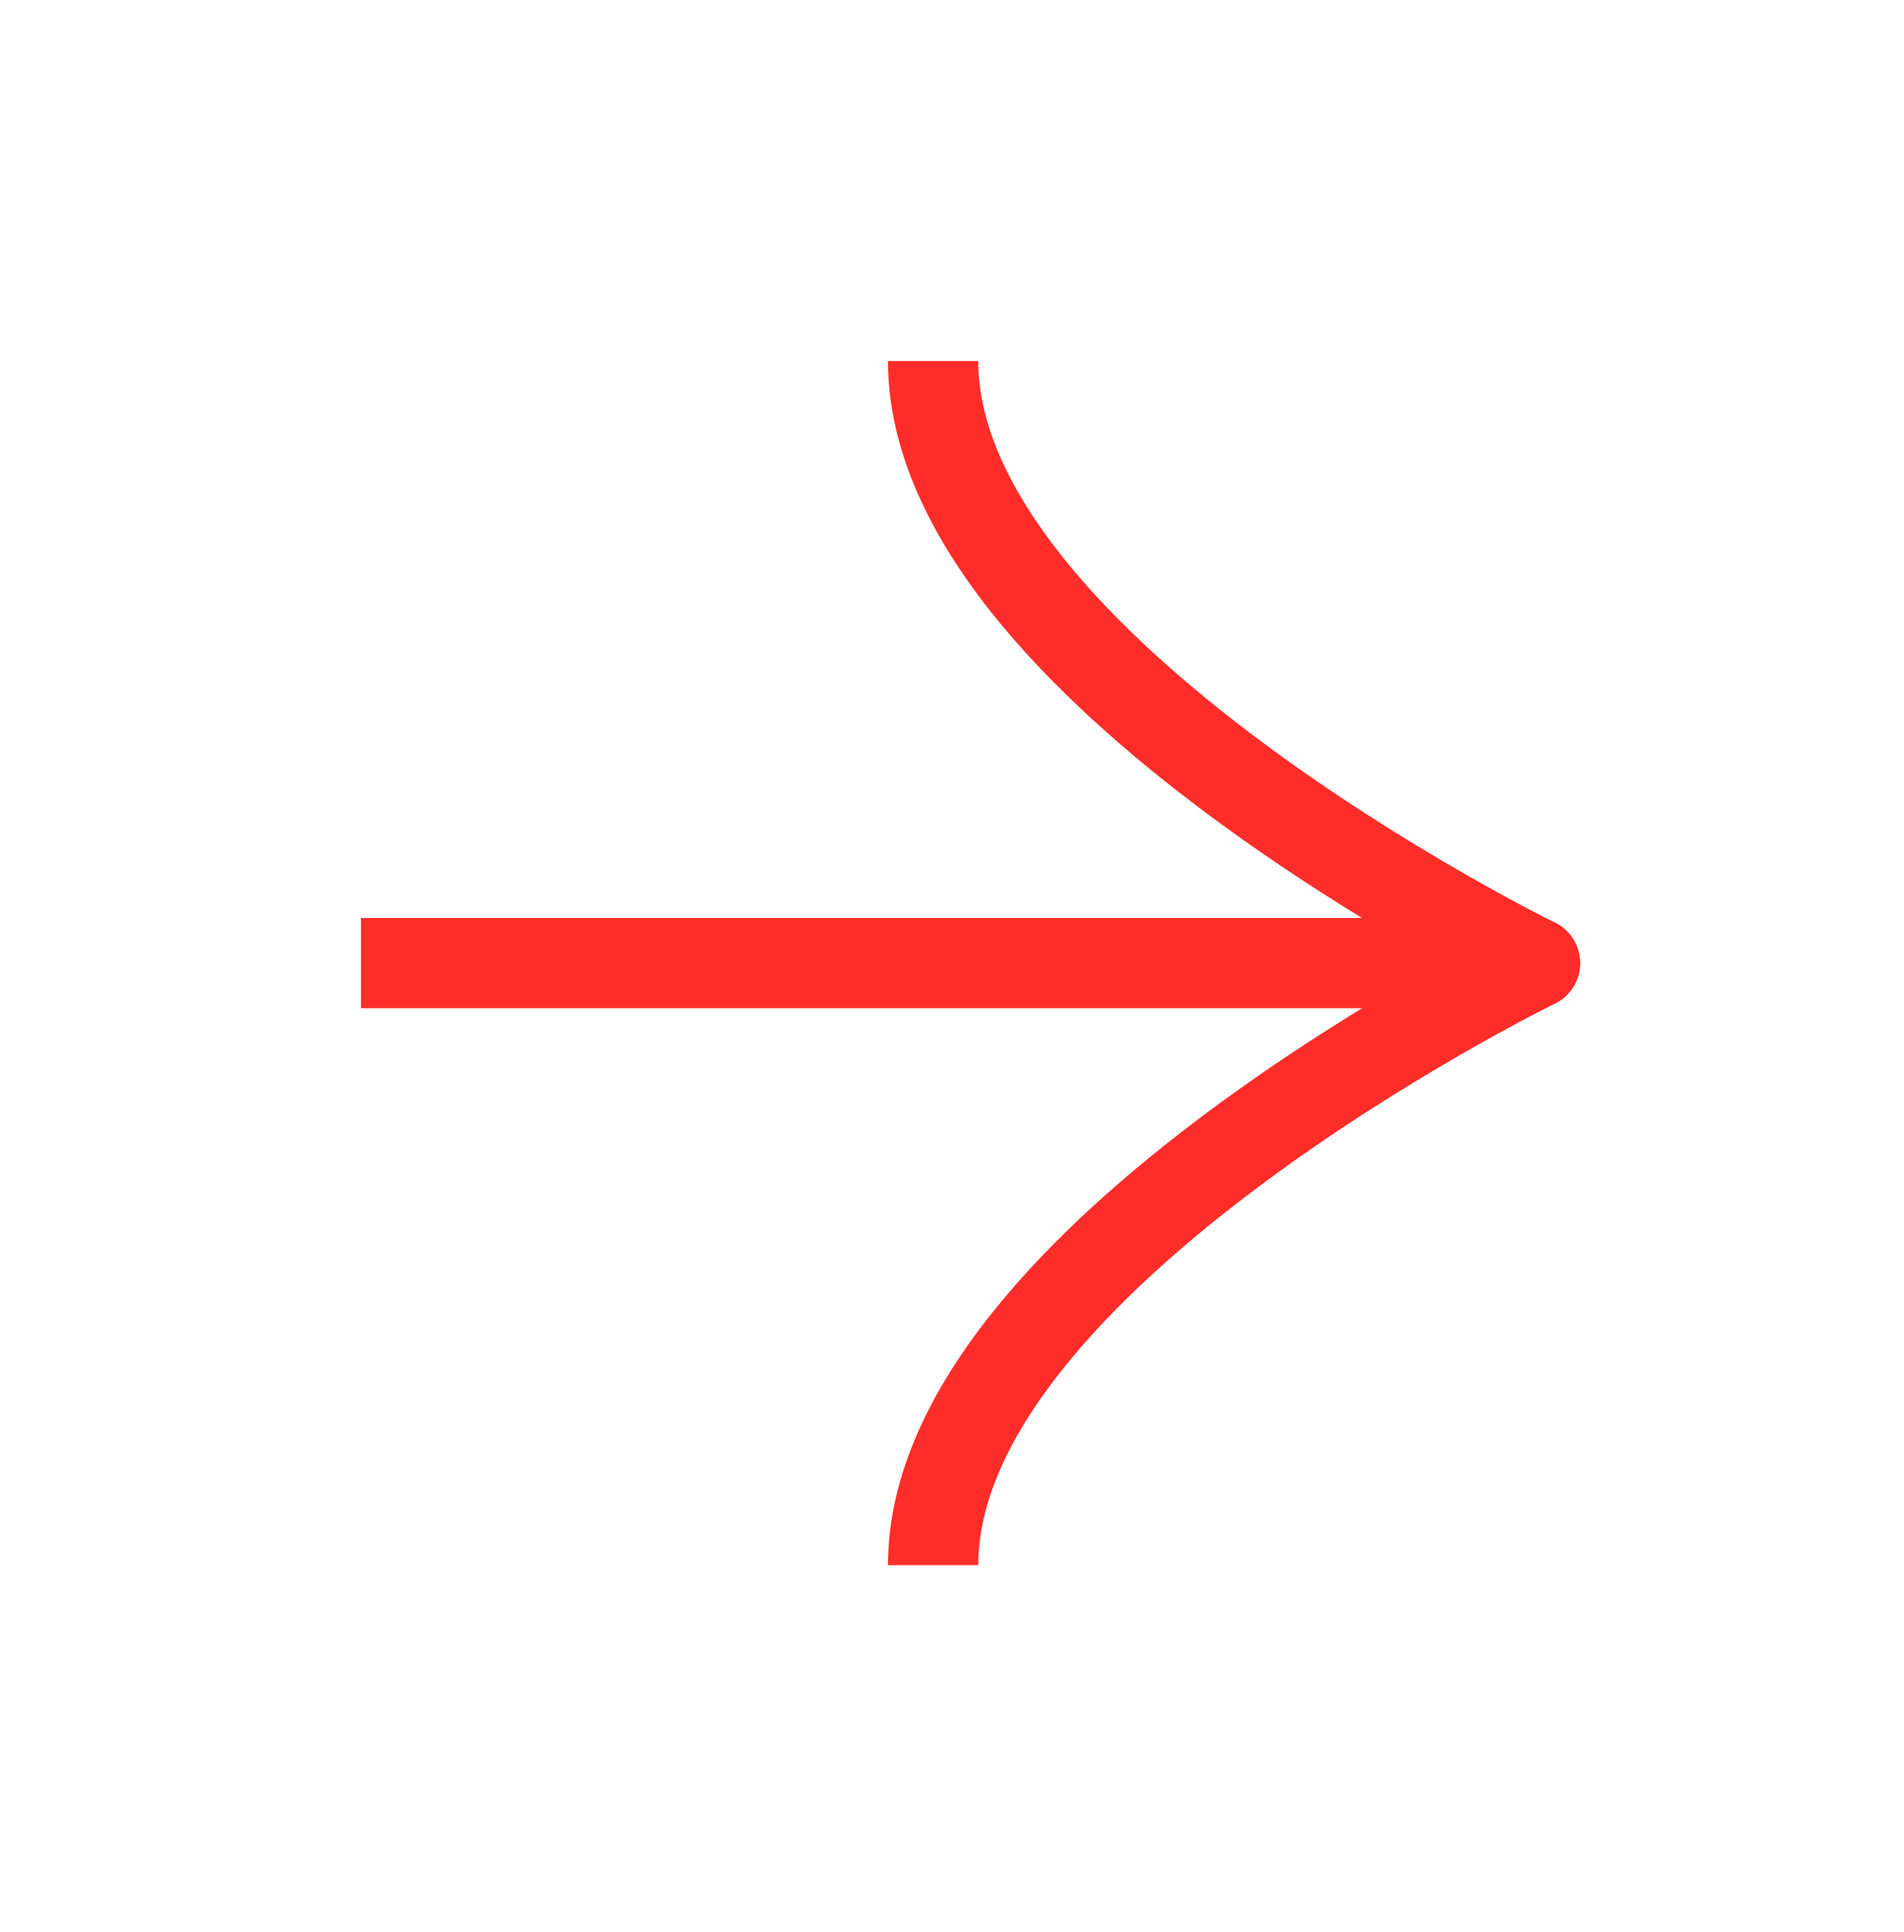
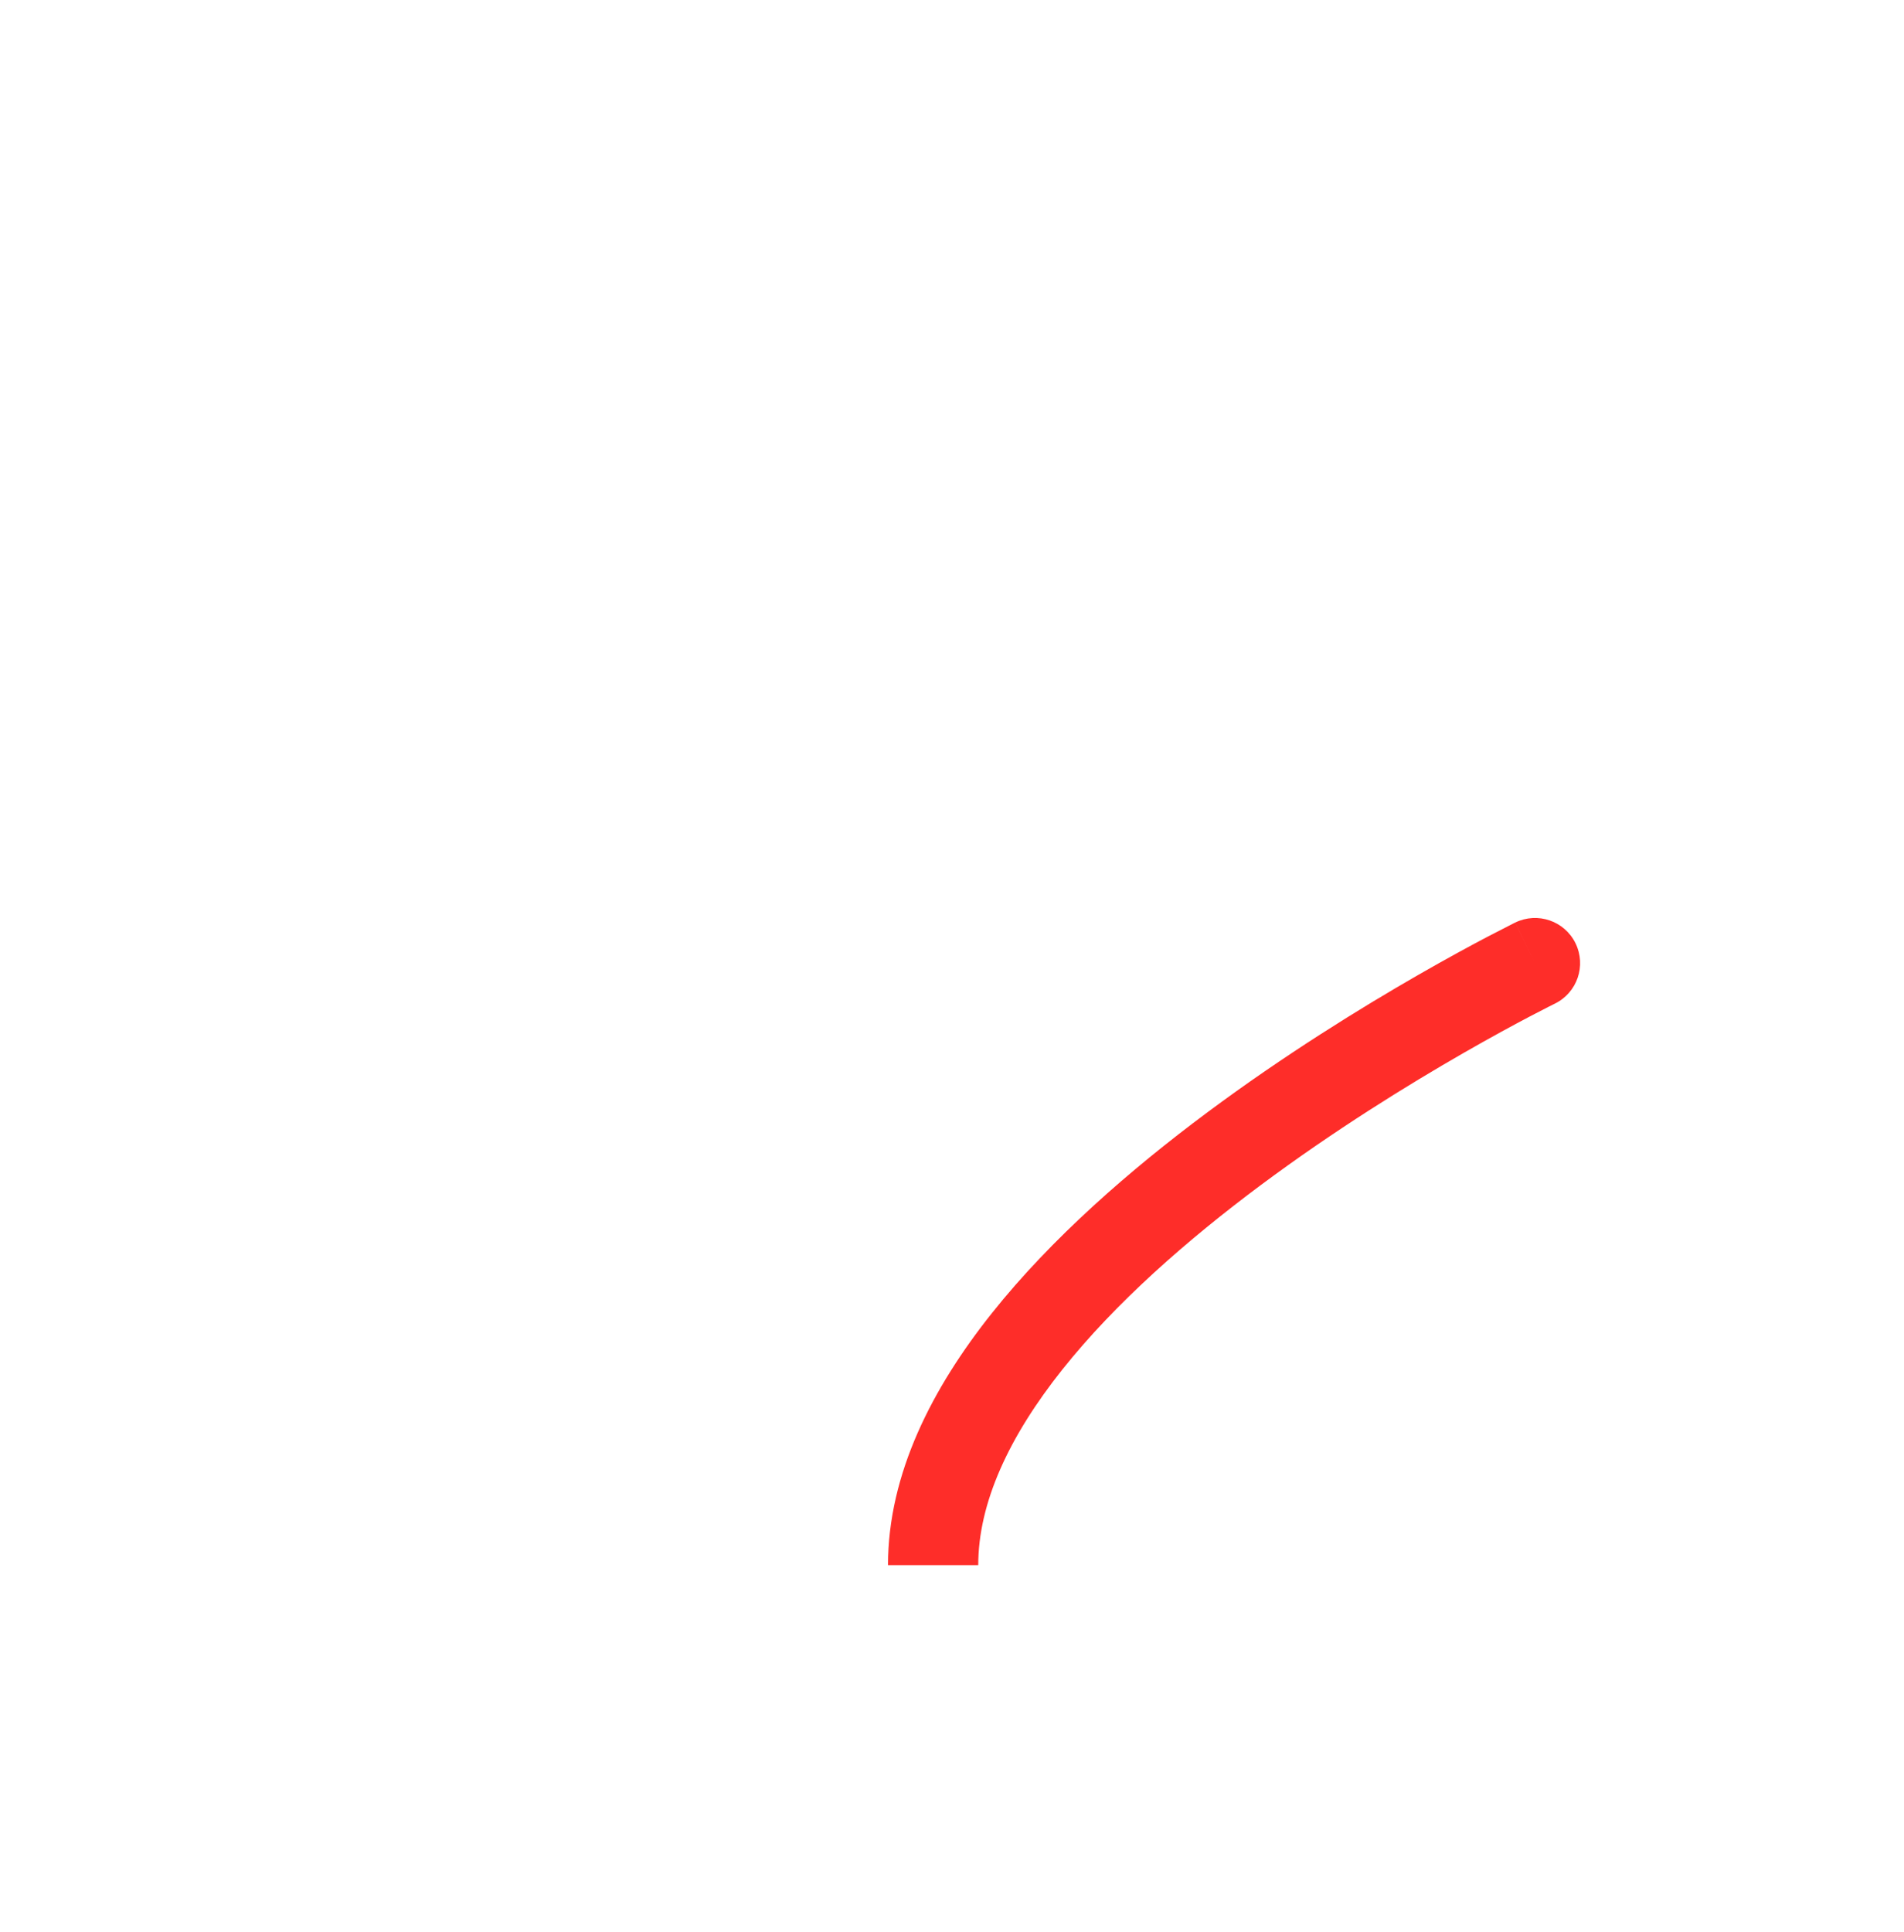
<svg xmlns="http://www.w3.org/2000/svg" width="211" height="214" viewBox="0 0 211 214" fill="none">
-   <path d="M170.108 106.698L40 106.698" stroke="#FE2D29" stroke-width="10" stroke-miterlimit="10" />
-   <path d="M167.911 111.191C170.392 112.404 173.386 111.376 174.599 108.895C175.812 106.414 174.784 103.42 172.303 102.207L167.911 111.191ZM170.107 106.699C172.303 102.207 172.304 102.208 172.304 102.208C172.304 102.208 172.304 102.208 172.304 102.208C172.303 102.207 172.301 102.206 172.298 102.205C172.293 102.202 172.283 102.197 172.27 102.191C172.243 102.177 172.2 102.156 172.142 102.127C172.026 102.07 171.849 101.981 171.615 101.863C171.148 101.627 170.455 101.272 169.567 100.805C167.791 99.872 165.24 98.495 162.175 96.735C156.033 93.209 147.874 88.176 139.743 82.123C131.584 76.049 123.62 69.071 117.741 61.689C111.815 54.248 108.408 46.906 108.408 40L98.408 40C98.408 50.14 103.339 59.657 109.919 67.919C116.545 76.239 125.257 83.805 133.772 90.144C142.316 96.505 150.832 101.754 157.196 105.408C160.384 107.238 163.044 108.675 164.916 109.658C165.852 110.15 166.591 110.528 167.101 110.786C167.356 110.915 167.554 111.014 167.69 111.082C167.758 111.116 167.811 111.142 167.848 111.16C167.867 111.169 167.881 111.176 167.892 111.182C167.897 111.184 167.901 111.186 167.905 111.188C167.906 111.189 167.908 111.189 167.909 111.19C167.91 111.191 167.911 111.191 170.107 106.699Z" fill="#FE2D29" />
-   <path d="M167.911 102.207C170.392 100.994 173.386 102.022 174.599 104.503C175.812 106.984 174.784 109.978 172.303 111.191L167.911 102.207ZM170.107 106.699C172.303 111.191 172.304 111.191 172.304 111.191C172.304 111.191 172.304 111.191 172.304 111.191C172.303 111.191 172.301 111.192 172.298 111.194C172.293 111.196 172.283 111.201 172.27 111.208C172.243 111.221 172.2 111.242 172.142 111.271C172.026 111.329 171.849 111.417 171.615 111.535C171.148 111.772 170.455 112.127 169.567 112.593C167.791 113.526 165.24 114.903 162.175 116.663C156.033 120.189 147.874 125.222 139.743 131.275C131.584 137.35 123.62 144.328 117.741 151.71C111.815 159.15 108.408 166.493 108.408 173.398L98.408 173.398C98.408 163.258 103.339 153.741 109.919 145.48C116.545 137.159 125.257 129.593 133.772 123.254C142.316 116.894 150.832 111.644 157.196 107.991C160.384 106.161 163.044 104.724 164.916 103.741C165.852 103.249 166.591 102.87 167.101 102.612C167.356 102.483 167.554 102.384 167.69 102.317C167.758 102.283 167.811 102.257 167.848 102.238C167.867 102.229 167.881 102.222 167.892 102.217C167.897 102.214 167.901 102.212 167.905 102.211C167.906 102.21 167.908 102.209 167.909 102.209C167.91 102.208 167.911 102.207 170.107 106.699Z" fill="#FE2D29" />
+   <path d="M167.911 102.207C170.392 100.994 173.386 102.022 174.599 104.503C175.812 106.984 174.784 109.978 172.303 111.191L167.911 102.207ZM170.107 106.699C172.303 111.191 172.304 111.191 172.304 111.191C172.304 111.191 172.304 111.191 172.304 111.191C172.303 111.191 172.301 111.192 172.298 111.194C172.293 111.196 172.283 111.201 172.27 111.208C172.243 111.221 172.2 111.242 172.142 111.271C172.026 111.329 171.849 111.417 171.615 111.535C171.148 111.772 170.455 112.127 169.567 112.593C167.791 113.526 165.24 114.903 162.175 116.663C156.033 120.189 147.874 125.222 139.743 131.275C131.584 137.35 123.62 144.328 117.741 151.71C111.815 159.15 108.408 166.493 108.408 173.398L98.408 173.398C98.408 163.258 103.339 153.741 109.919 145.48C116.545 137.159 125.257 129.593 133.772 123.254C142.316 116.894 150.832 111.644 157.196 107.991C160.384 106.161 163.044 104.724 164.916 103.741C167.356 102.483 167.554 102.384 167.69 102.317C167.758 102.283 167.811 102.257 167.848 102.238C167.867 102.229 167.881 102.222 167.892 102.217C167.897 102.214 167.901 102.212 167.905 102.211C167.906 102.21 167.908 102.209 167.909 102.209C167.91 102.208 167.911 102.207 170.107 106.699Z" fill="#FE2D29" />
</svg>